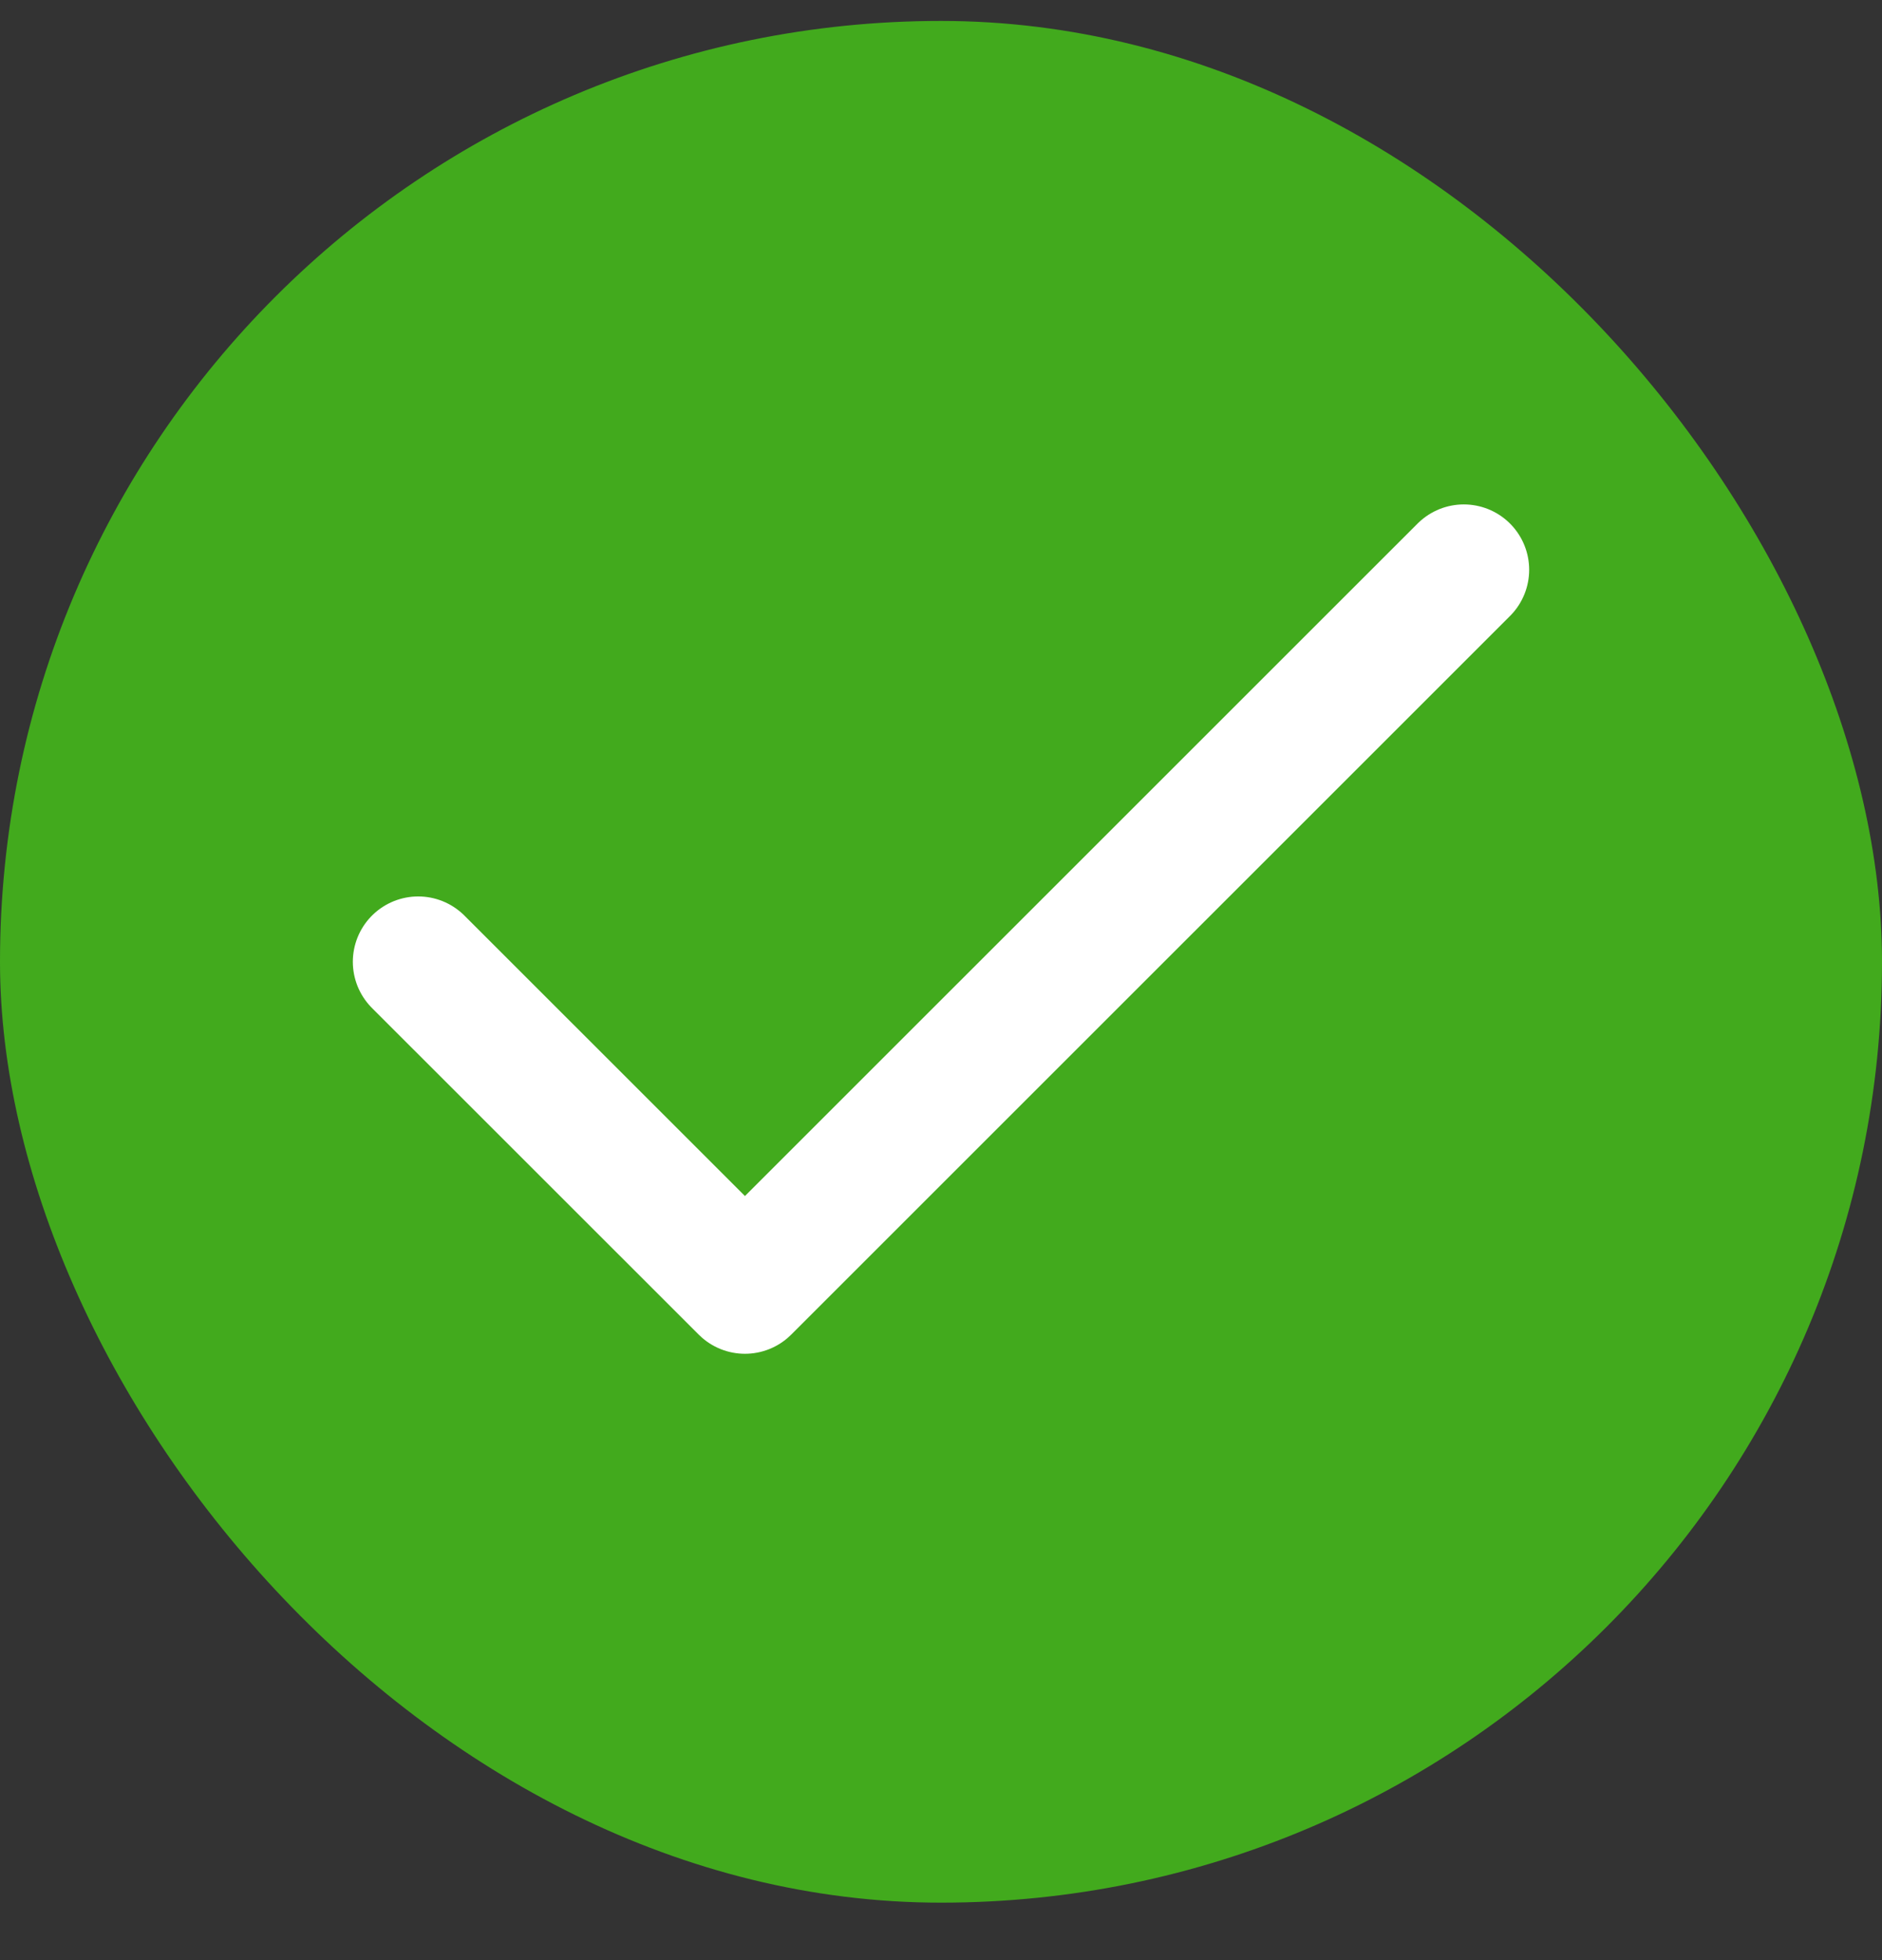
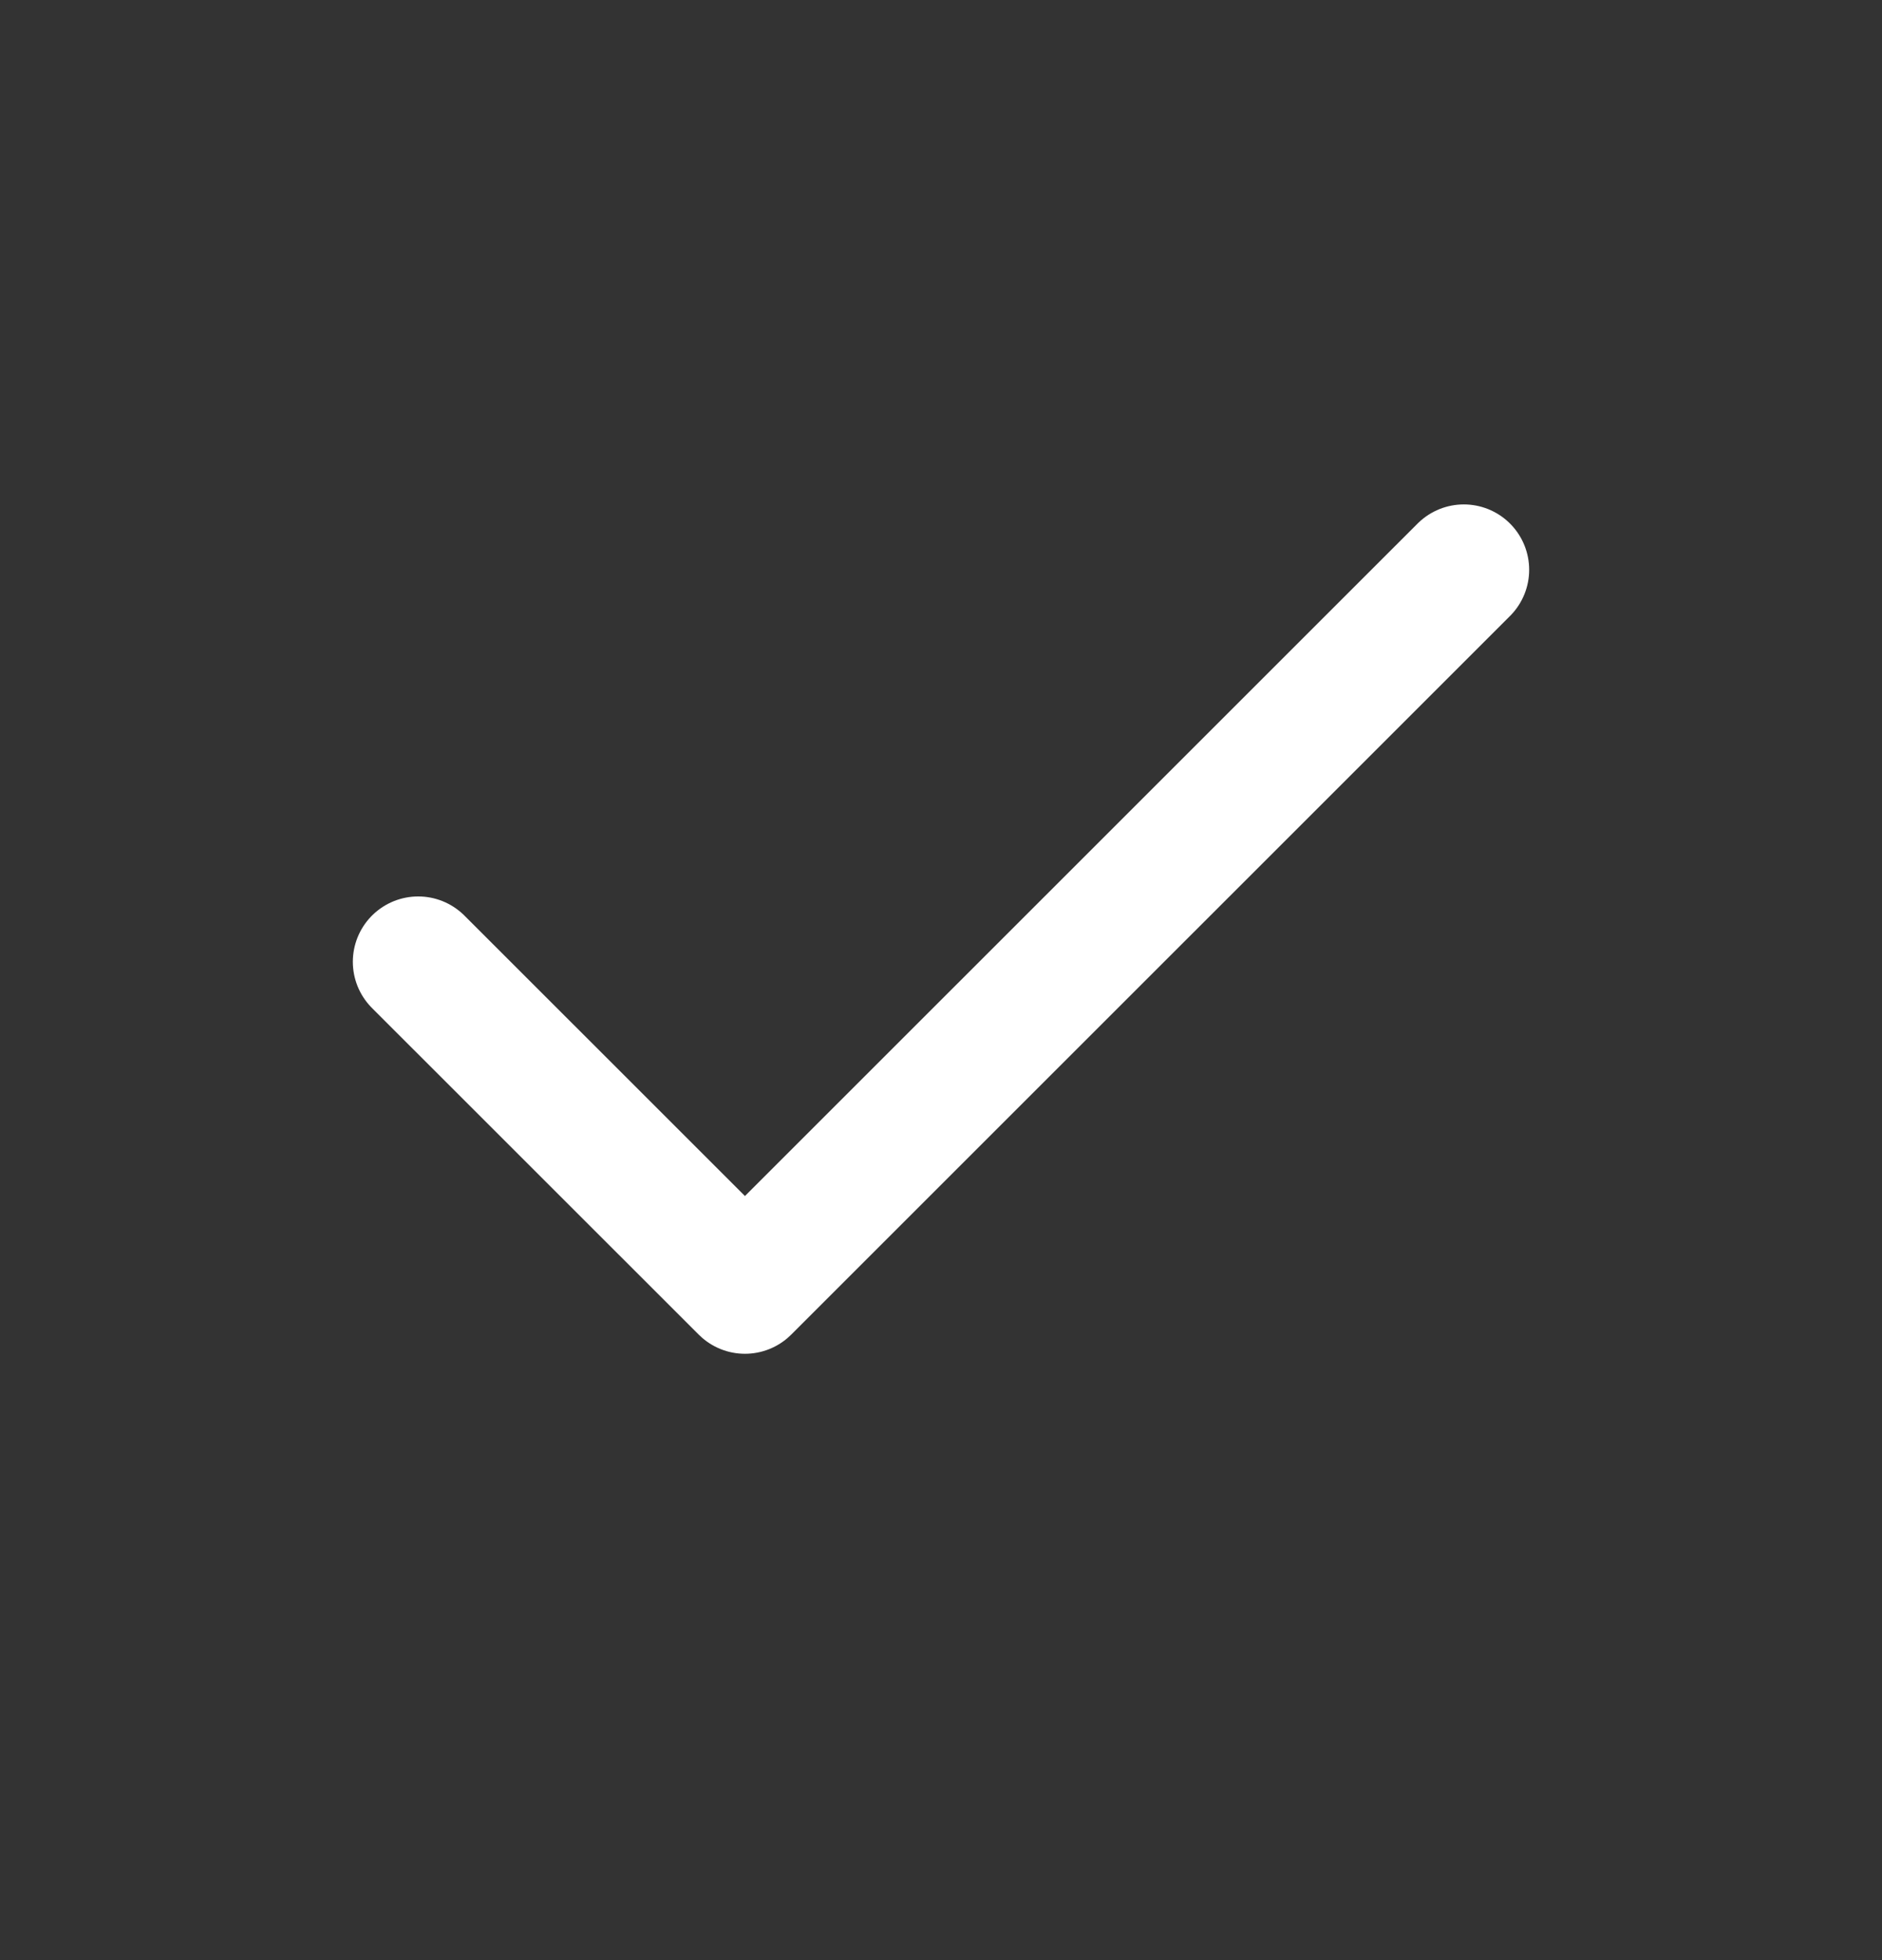
<svg xmlns="http://www.w3.org/2000/svg" width="24" height="25" viewBox="0 0 24 25" fill="none">
  <rect x="0" y="0" width="24" height="25" fill="#333333" stroke="none" />
-   <rect y="0.267" width="24" height="24" rx="12" fill="#42AA1D" />
  <path d="M18.667 7.267L9.5 16.433L5.333 12.267" stroke="white" stroke-width="1.667" stroke-linecap="round" stroke-linejoin="round" />
</svg>